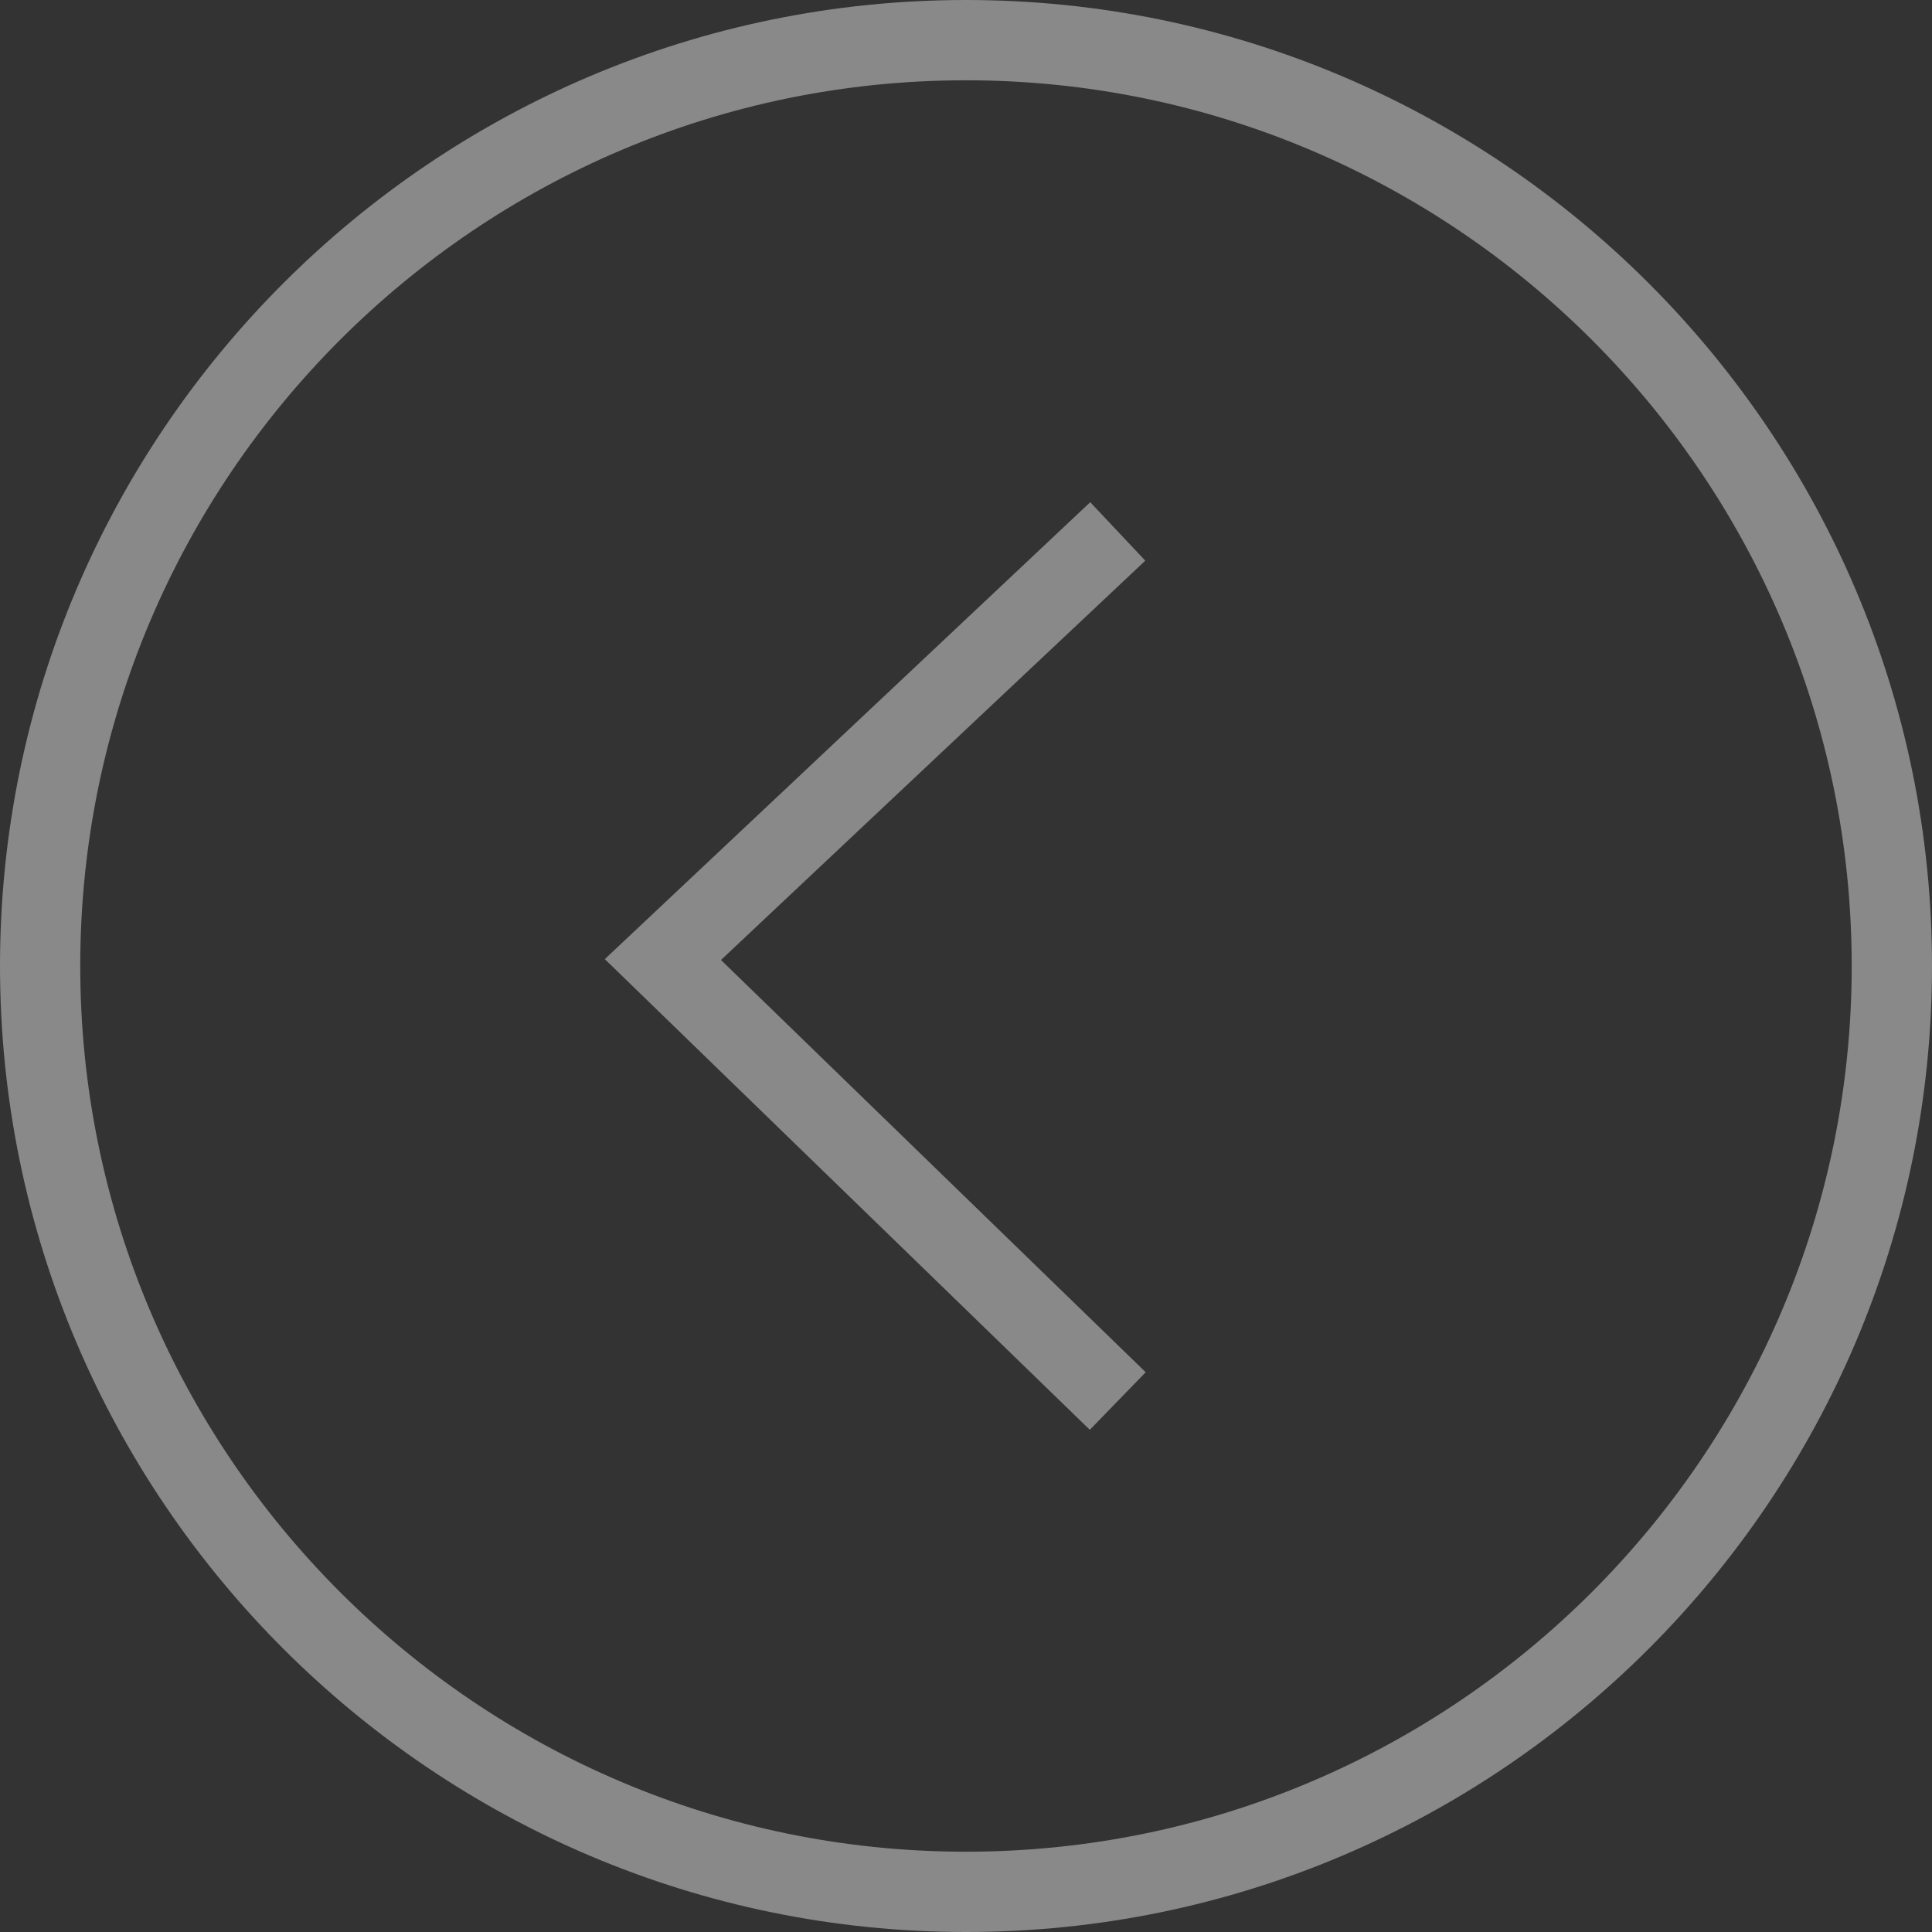
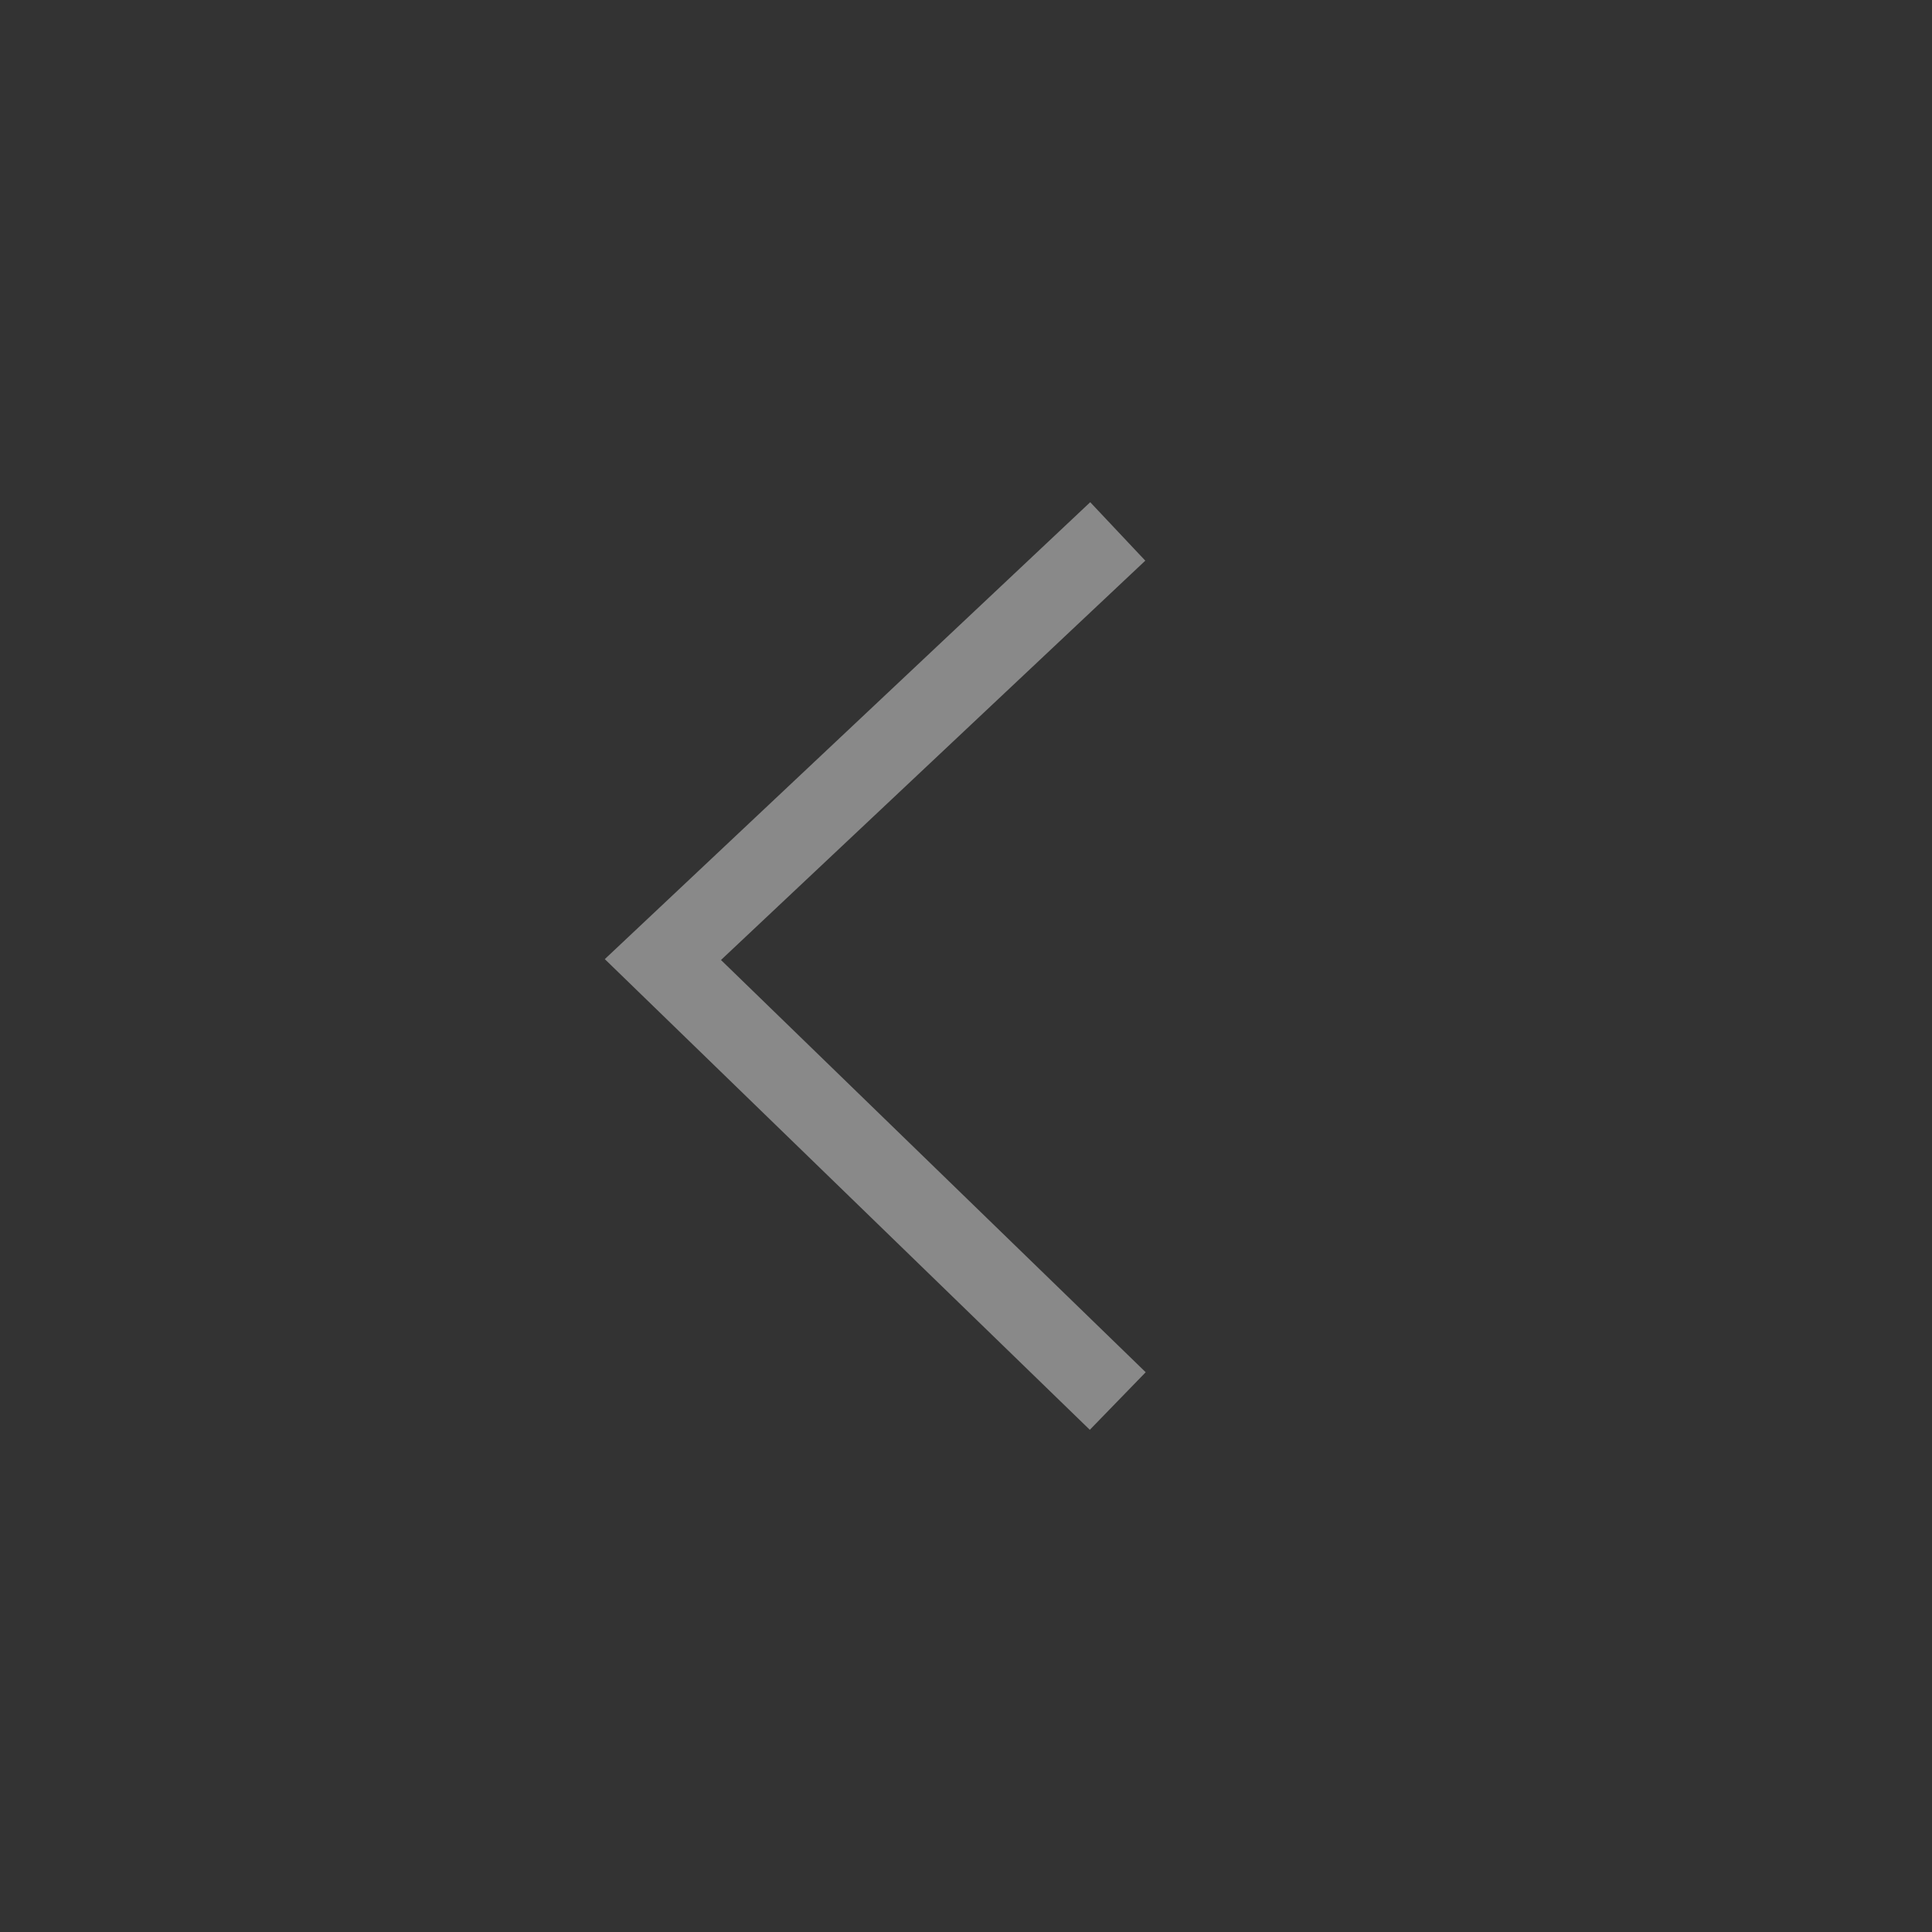
<svg xmlns="http://www.w3.org/2000/svg" version="1.1" id="Calque_1" x="0px" y="0px" width="42.591px" height="42.591px" viewBox="-778.395 2411.86 42.591 42.591" enable-background="new -778.395 2411.86 42.591 42.591" xml:space="preserve">
  <rect x="-778.395" y="2411.86" width="42.591" height="42.591" fill="#333333" stroke="none" />
-   <rect x="1072.574" y="-4953.242" fill="#F5F5F5" width="1319.479" height="147.015" />
-   <rect x="-50.296" y="-2251.633" fill="#F5F5F5" width="1319.478" height="147.015" />
  <g>
    <g>
-       <path fill="#898989" d="M-778.395,2433.155c0-11.741,9.554-21.295,21.296-21.295s21.295,9.554,21.295,21.295    c0,11.742-9.553,21.296-21.295,21.296S-778.395,2444.897-778.395,2433.155z M-776.626,2433.155    c0,10.767,8.759,19.526,19.526,19.526c10.767,0,19.526-8.76,19.526-19.526c0-10.766-8.759-19.525-19.526-19.525    C-767.866,2413.629-776.626,2422.389-776.626,2433.155z" />
-     </g>
+       </g>
    <g>
      <polygon fill="#898989" points="-754.37,2443.38 -753.138,2442.111 -762.501,2433.023 -753.147,2424.22 -754.361,2422.931     -765.062,2433.004   " />
    </g>
  </g>
</svg>